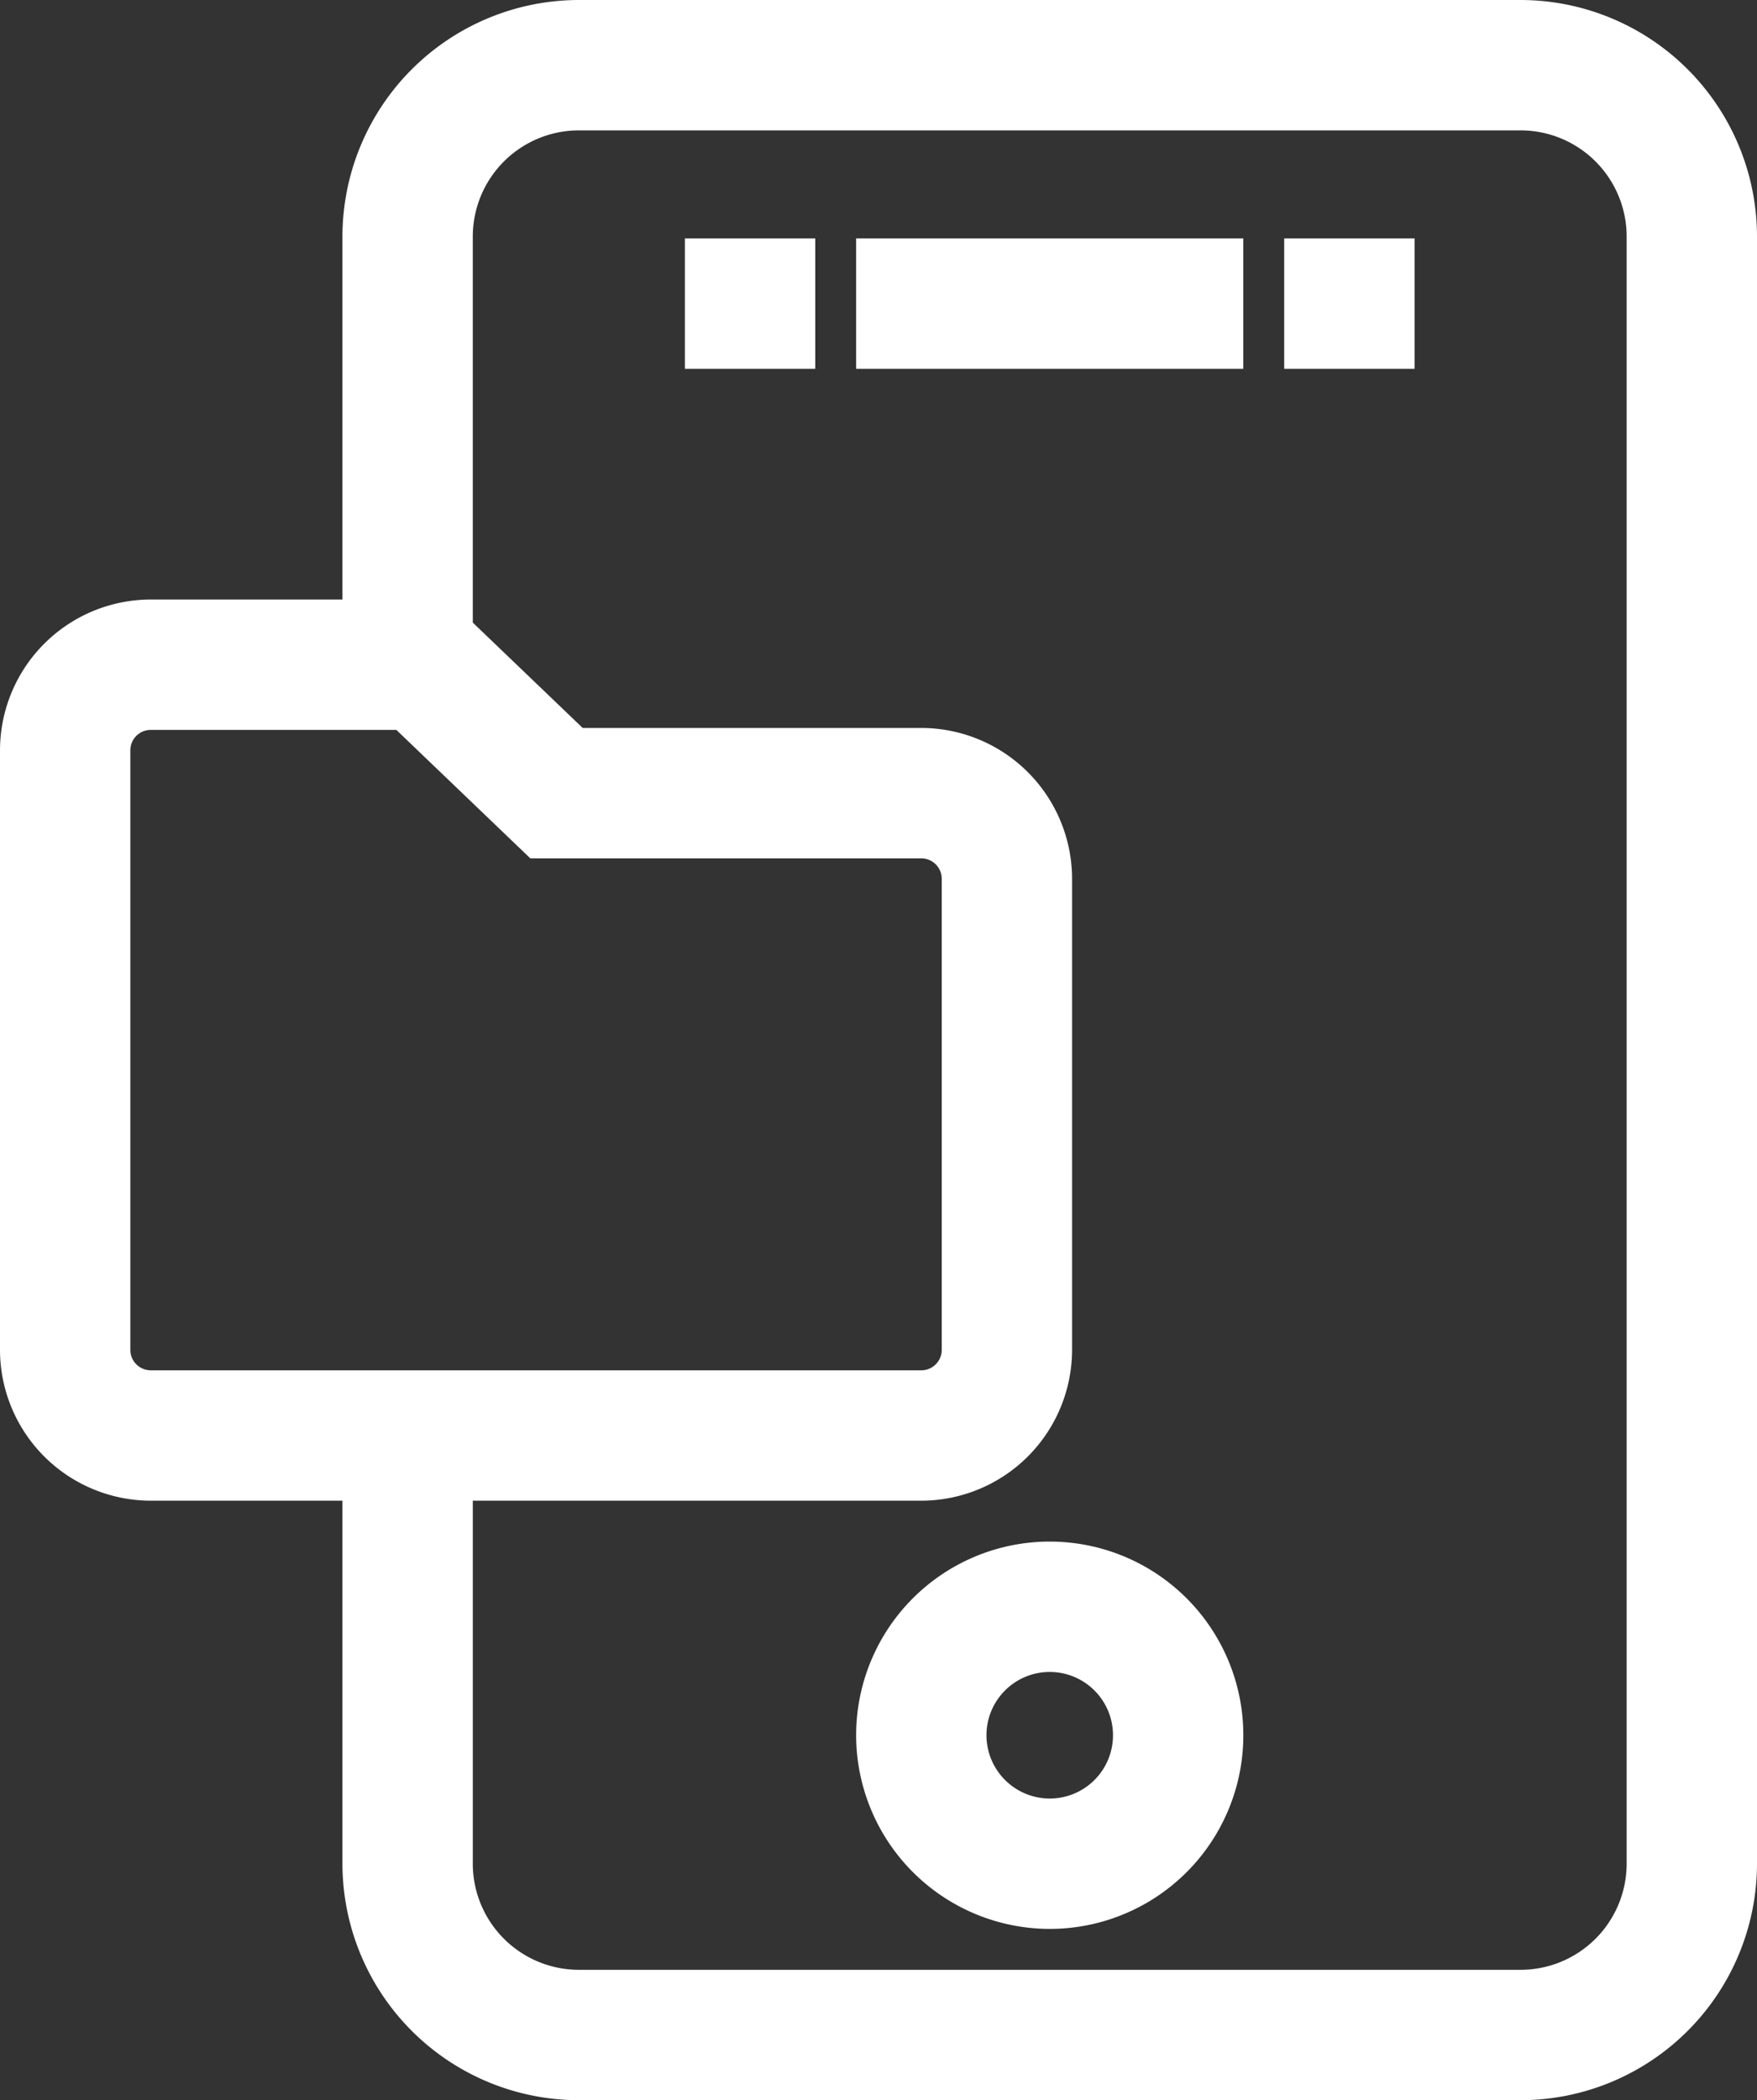
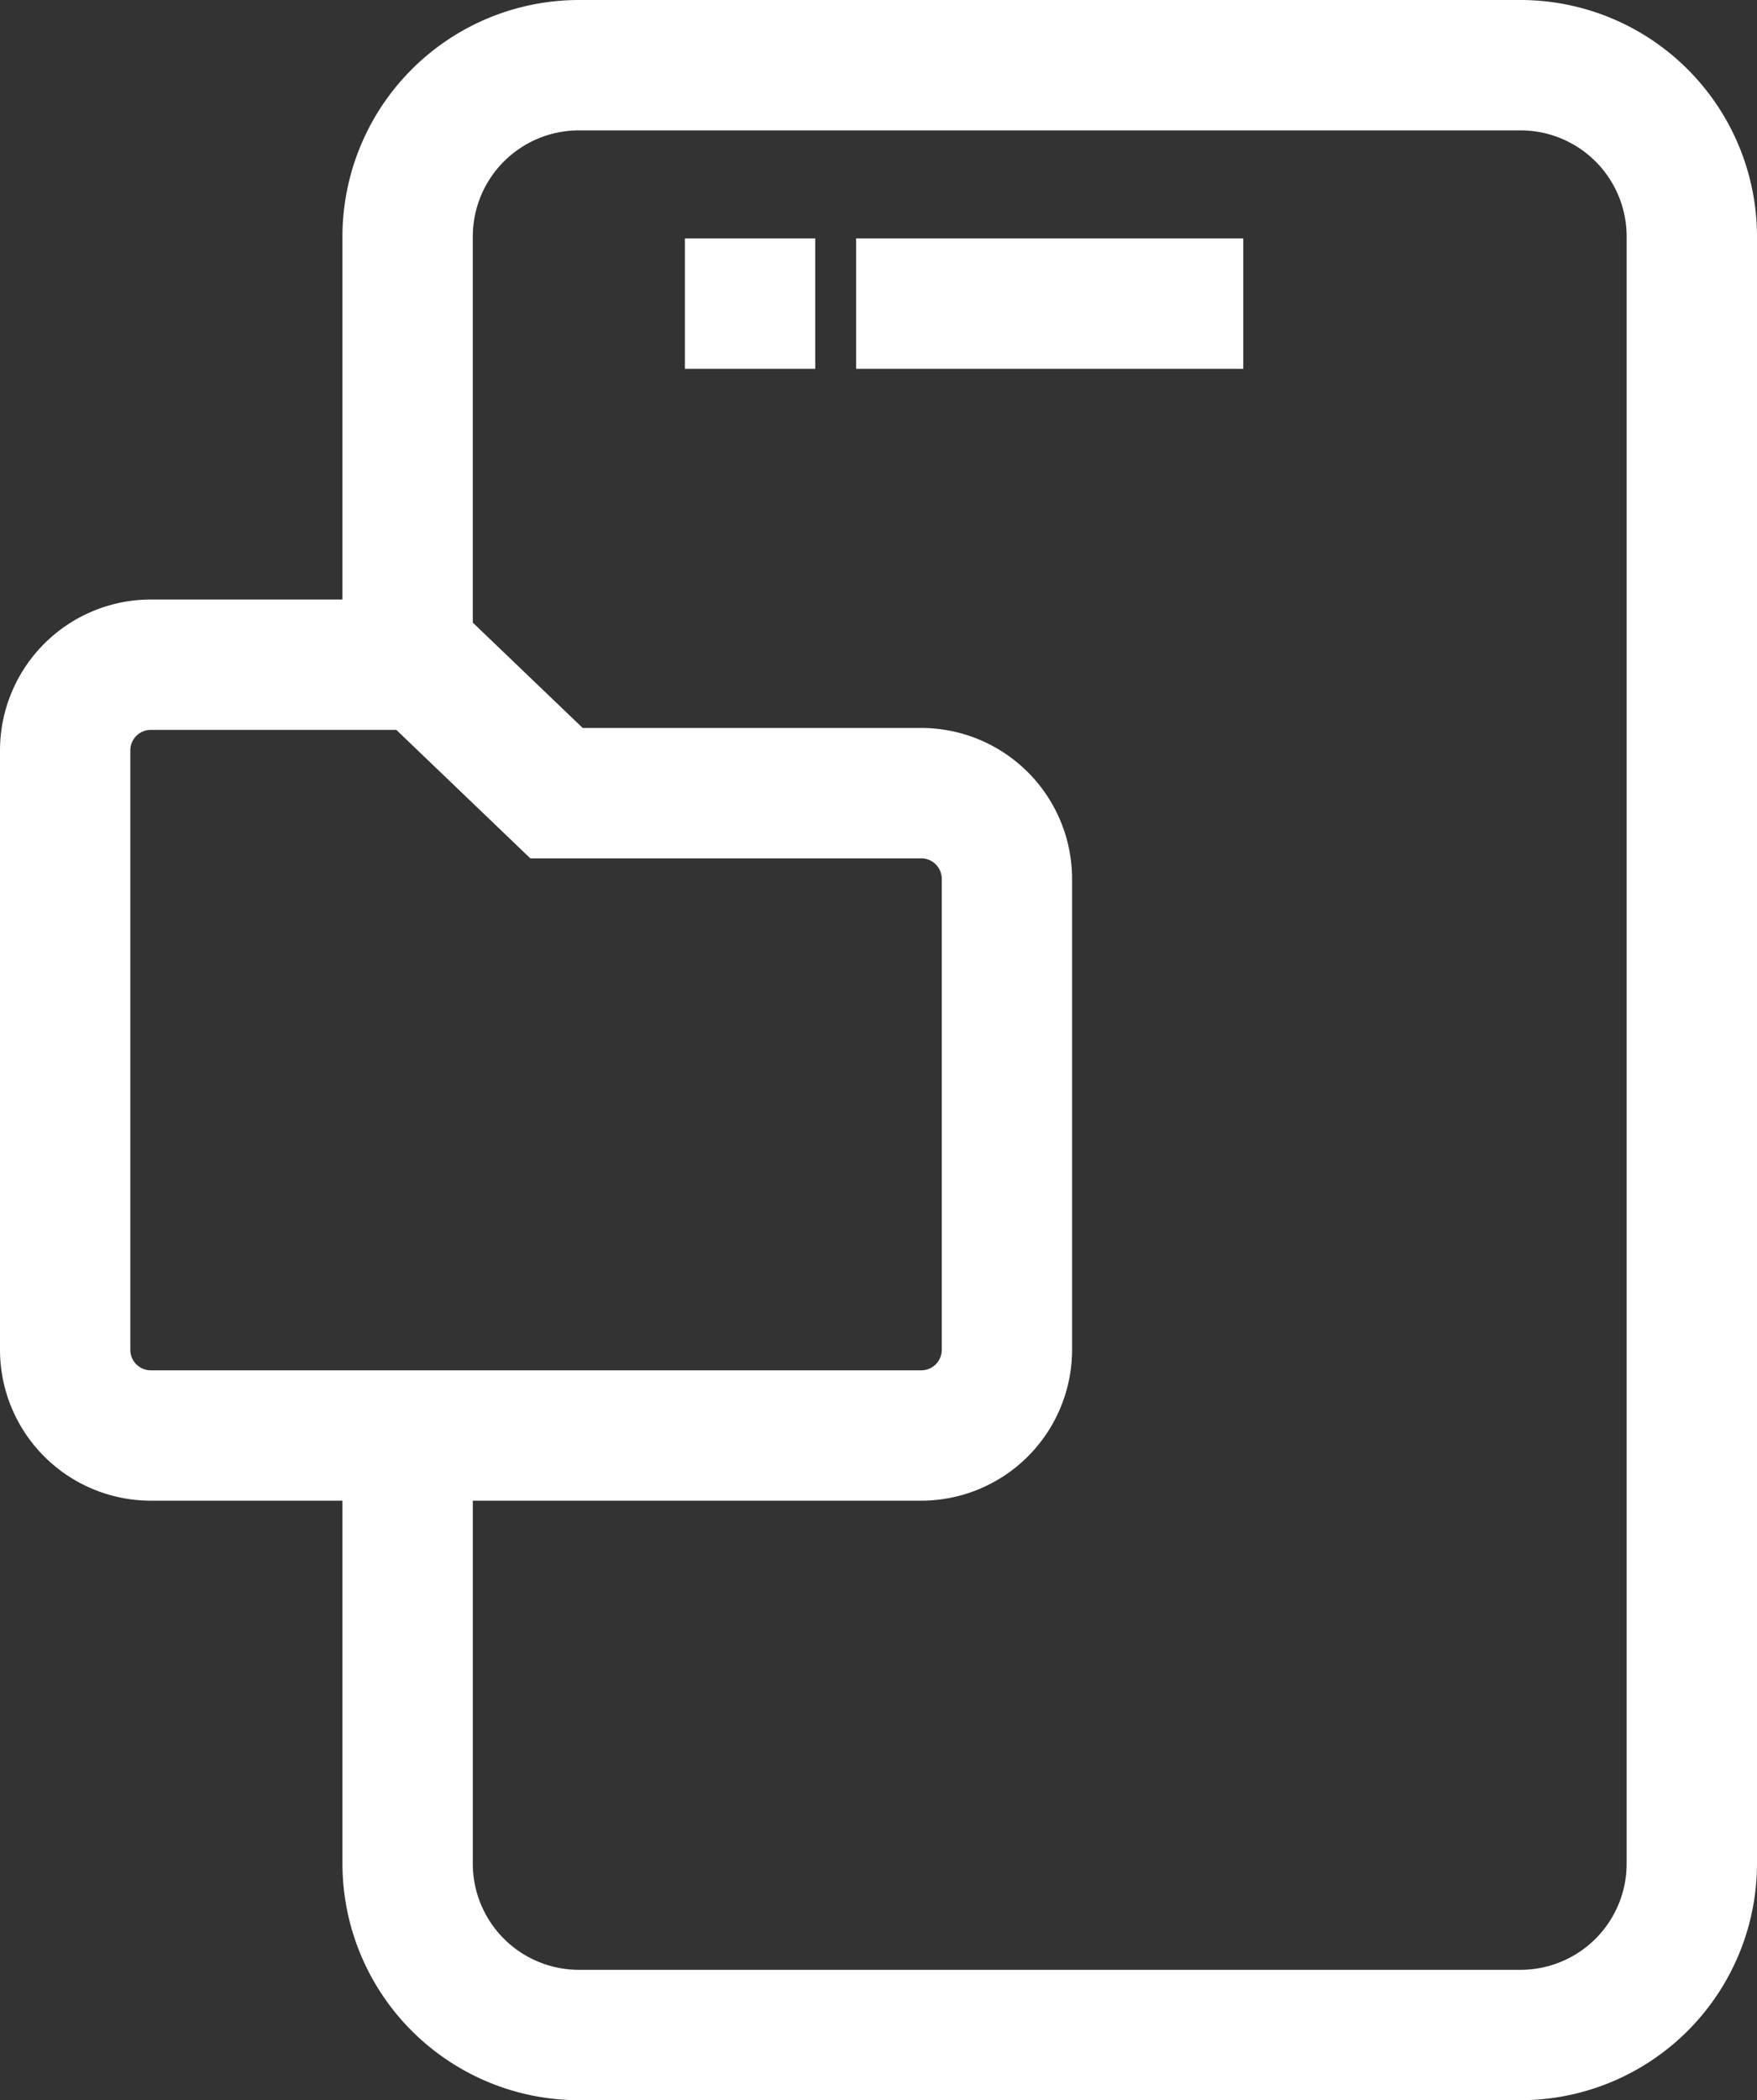
<svg xmlns="http://www.w3.org/2000/svg" viewBox="0 0 78.568 93.882">
  <rect x="0" y="0" width="78.568" height="93.882" fill="#333333" stroke="none" />
  <g id="Слой_2" data-name="Слой 2">
    <g id="Слой_1-2" data-name="Слой 1">
      <path d="M67.997,0H25.885A10.583,10.583,0,0,0,15.313,10.571V26.799H6.742A6.75,6.75,0,0,0,0,33.541V60.34A6.75,6.75,0,0,0,6.742,67.083h8.571V83.311a10.583,10.583,0,0,0,10.571,10.571h42.112A10.583,10.583,0,0,0,78.568,83.311V10.571A10.583,10.583,0,0,0,67.997,0ZM42.112,39.284V60.34a.915.915,0,0,1-.914.915H6.742a.915.915,0,0,1-.914-.915V33.541a.915.915,0,0,1,.914-.914H17.723l5.992,5.743h17.483A.915.915,0,0,1,42.112,39.284ZM21.142,67.083H41.198a6.75,6.75,0,0,0,6.742-6.743V39.284a6.75,6.75,0,0,0-6.742-6.743H26.056l-4.914-4.71V10.571a4.748,4.748,0,0,1,4.743-4.743h42.112a4.747,4.747,0,0,1,4.742,4.743V83.311a4.747,4.747,0,0,1-4.742,4.743H25.885A4.748,4.748,0,0,1,21.142,83.311Z" style="fill:#fff" />
-       <path d="M46.94,86.225a8.657,8.657,0,1,0-8.656-8.657A8.667,8.667,0,0,0,46.94,86.225ZM44.112,77.568A2.829,2.829,0,1,1,46.94,80.397,2.832,2.832,0,0,1,44.112,77.568Z" style="fill:#fff" />
      <rect x="38.284" y="10.657" width="17.313" height="5.829" style="fill:#fff" />
-       <rect x="57.426" y="10.657" width="5.829" height="5.829" style="fill:#fff" />
      <rect x="30.627" y="10.657" width="5.829" height="5.829" style="fill:#fff" />
    </g>
  </g>
</svg>